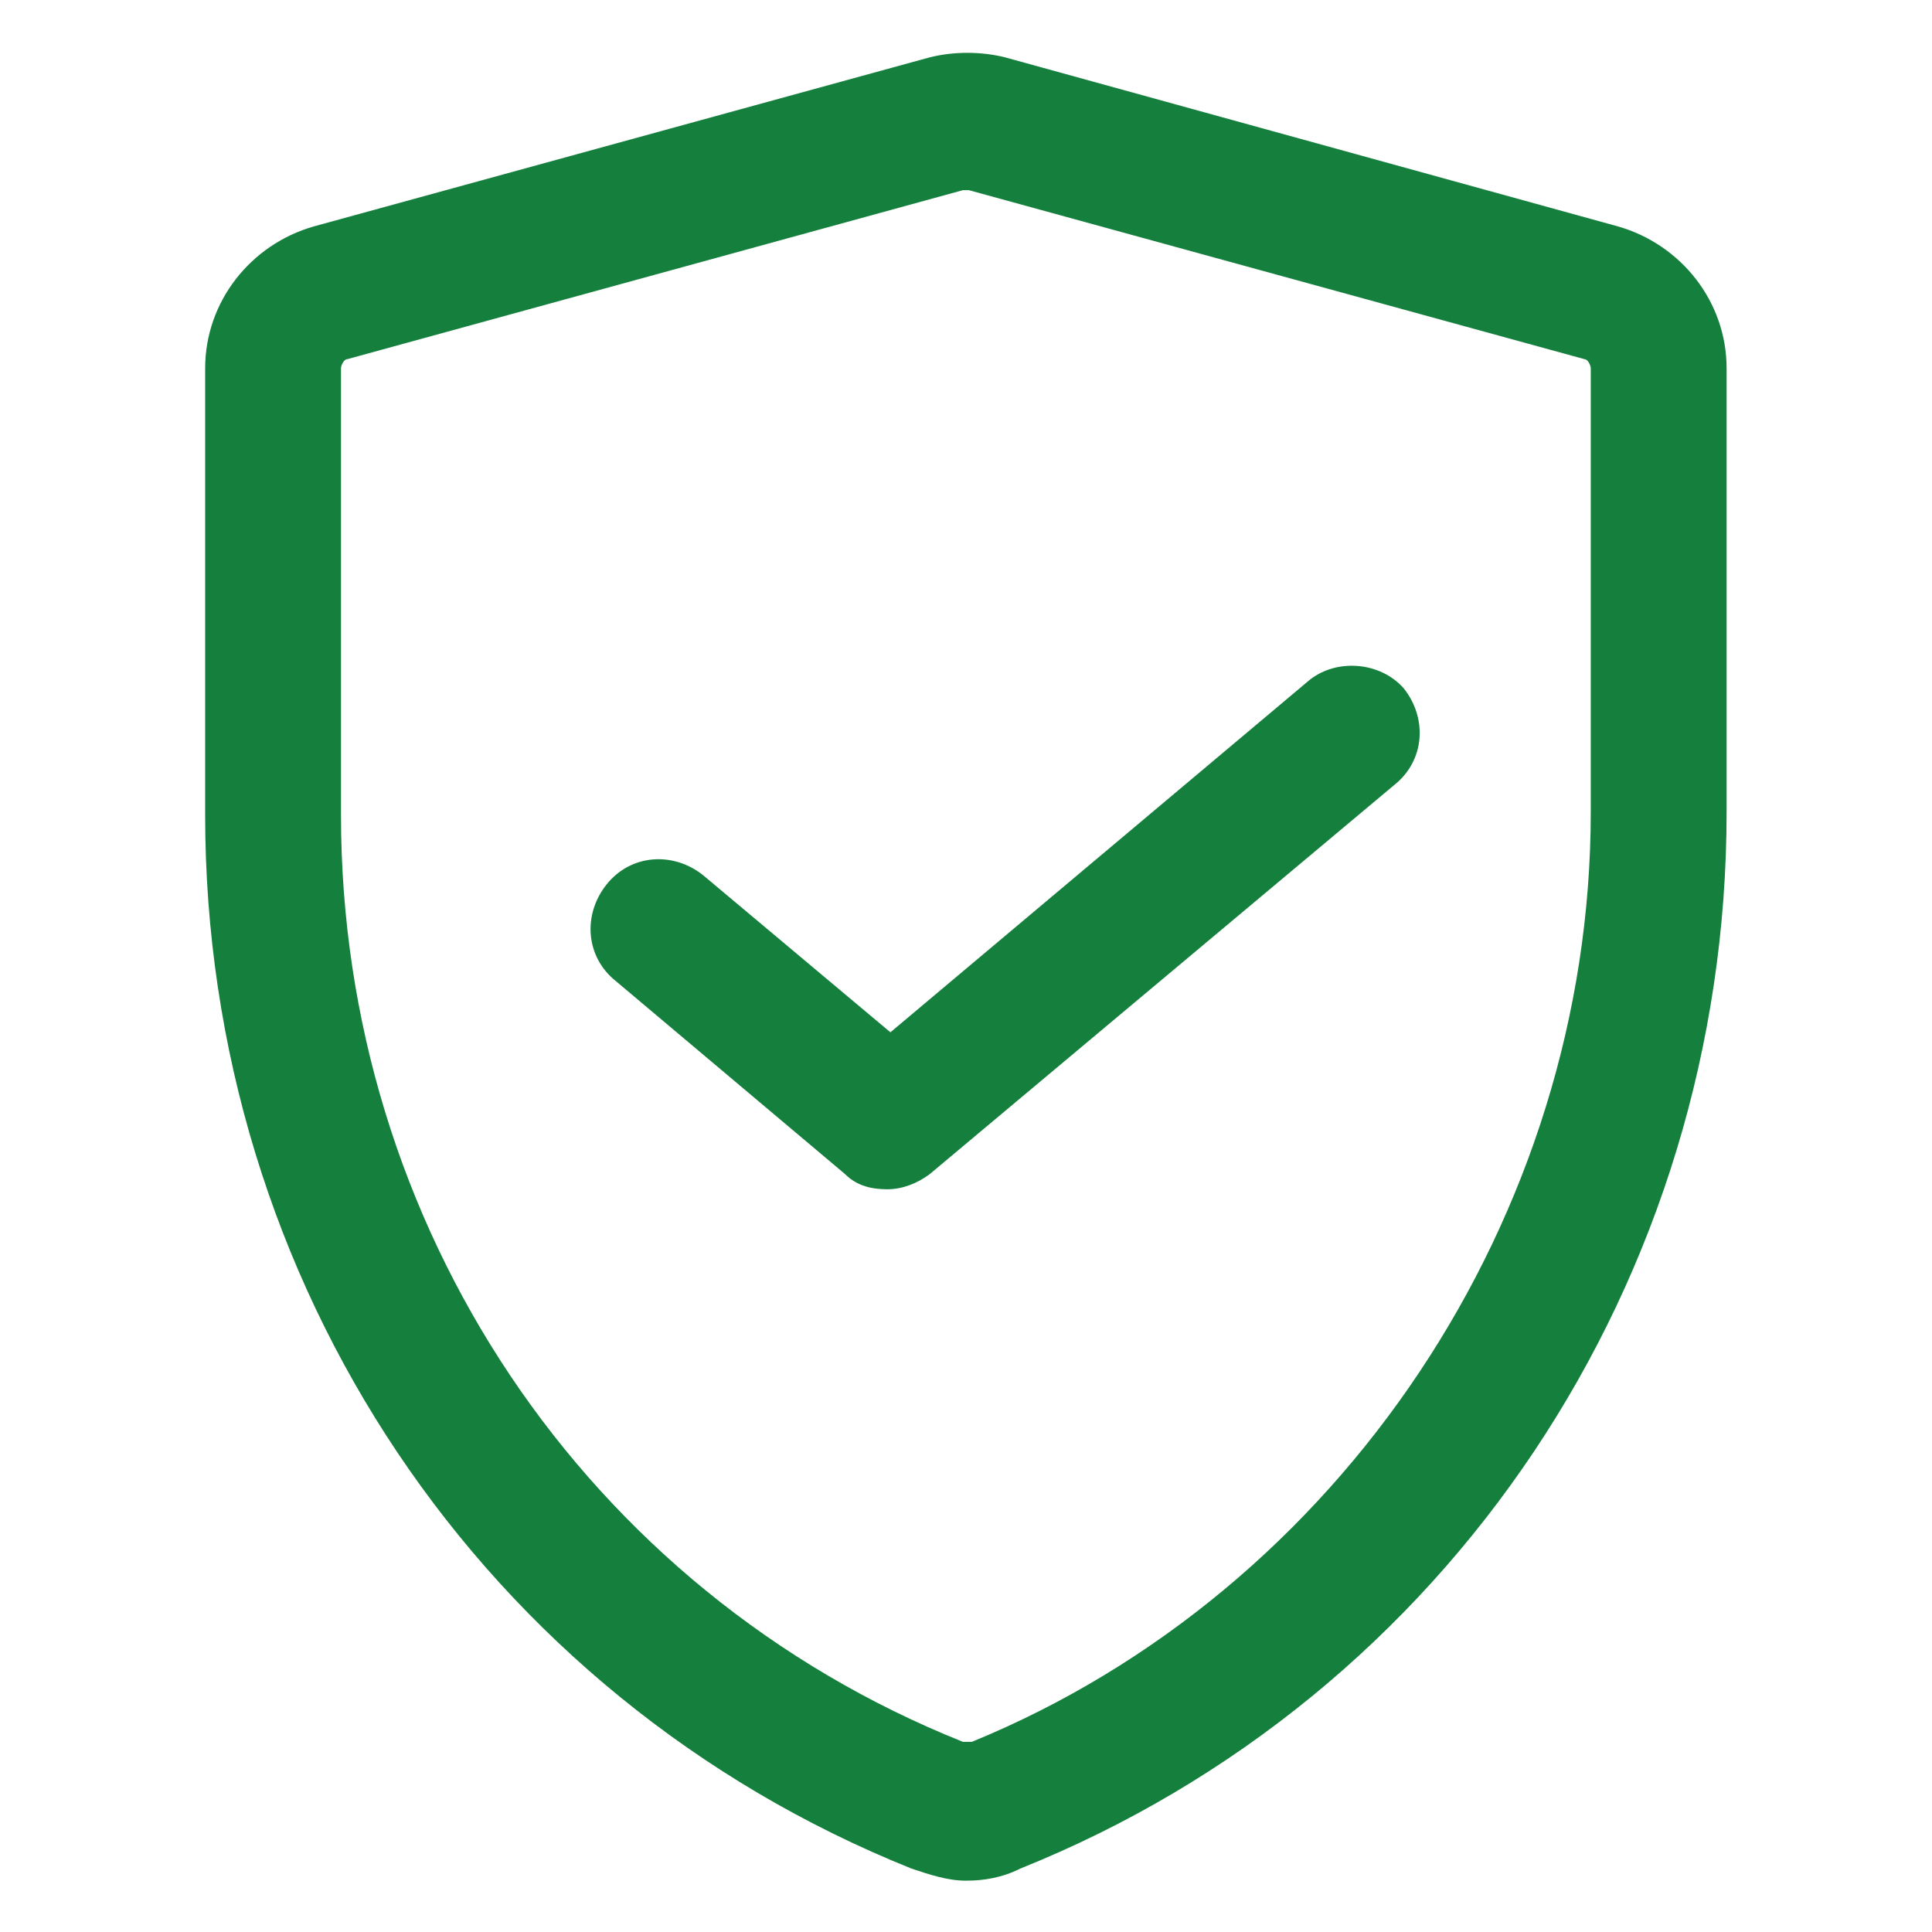
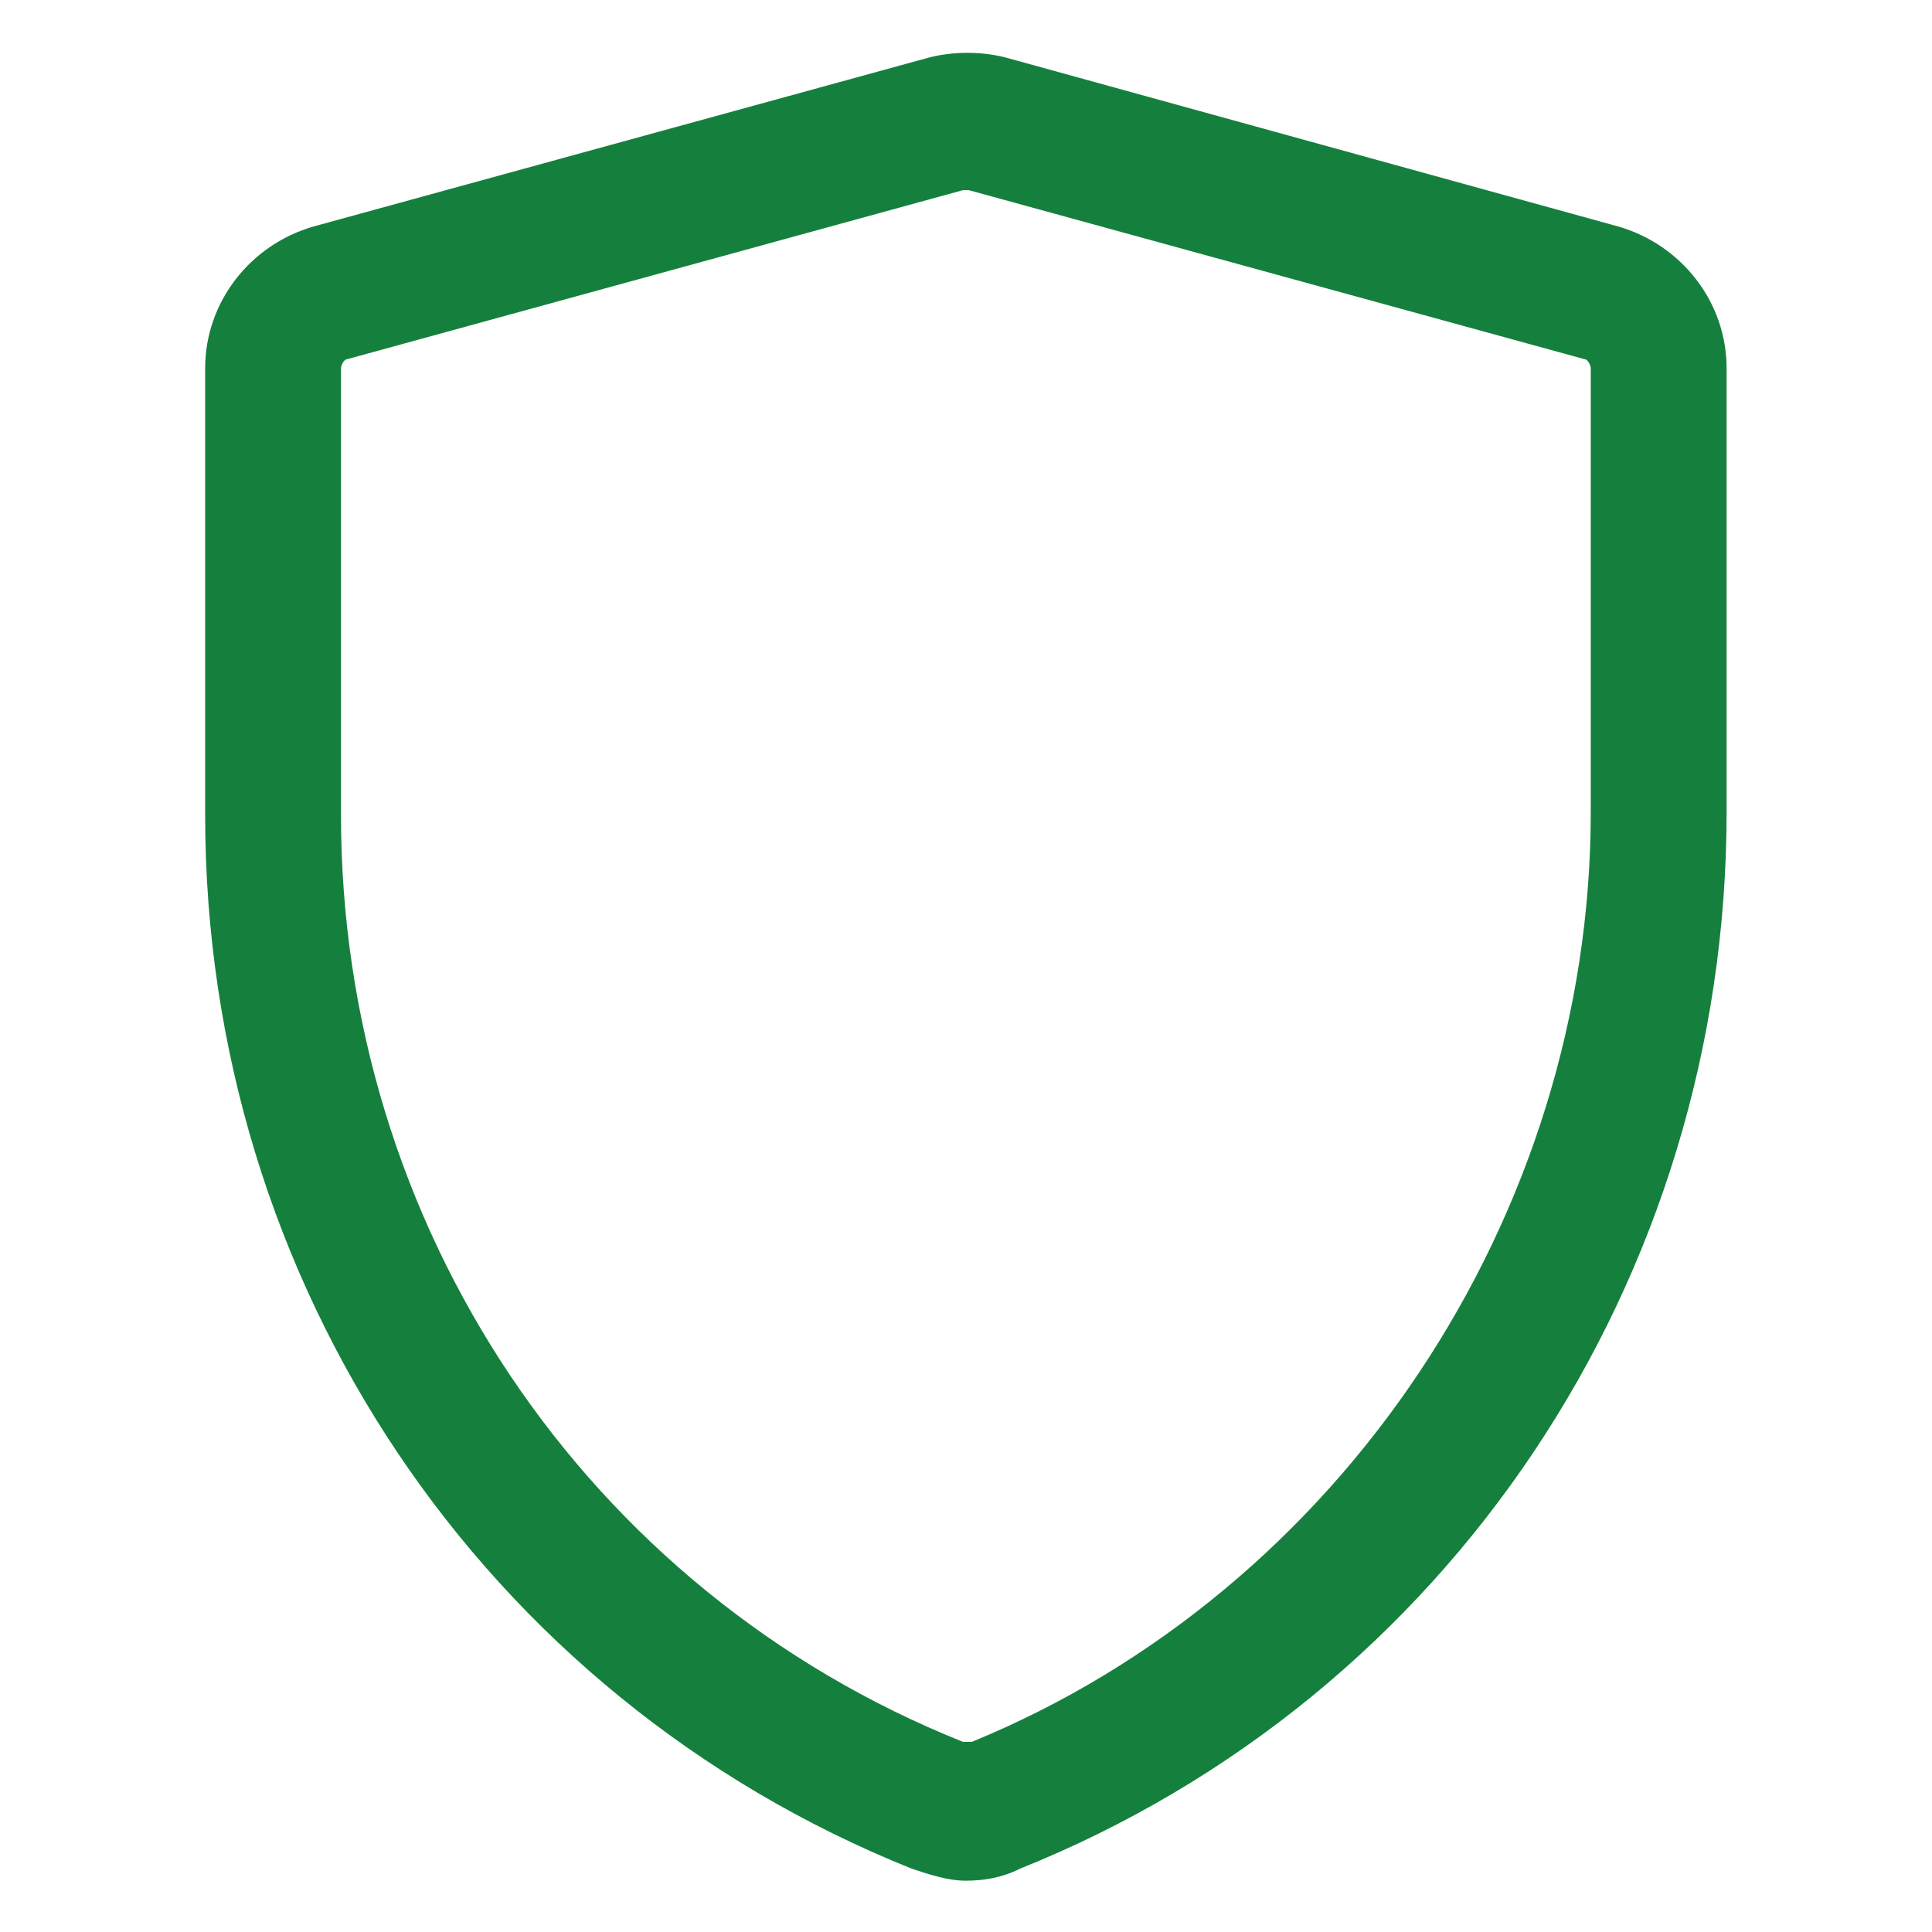
<svg xmlns="http://www.w3.org/2000/svg" width="16" height="16" viewBox="0 0 16 16" fill="none">
  <path d="M13.399 1.875L8.324 0.475C8.124 0.425 7.899 0.425 7.699 0.475L2.599 1.875C2.074 2.025 1.699 2.5 1.699 3.05V6.75C1.699 10.625 3.999 14.05 7.549 15.475C7.699 15.525 7.849 15.575 7.999 15.575C8.149 15.575 8.299 15.55 8.449 15.475C11.999 14.05 14.299 10.6 14.299 6.725V3.05C14.299 2.5 13.924 2.025 13.399 1.875ZM13.174 6.725C13.174 10.075 11.099 13.175 8.049 14.425C8.024 14.425 7.999 14.425 7.974 14.425C4.849 13.175 2.824 10.15 2.824 6.75V3.05C2.824 3.025 2.849 2.975 2.874 2.975L7.974 1.575H7.999C7.999 1.575 7.999 1.575 8.024 1.575L13.124 2.975C13.149 2.975 13.174 3.025 13.174 3.05V6.725Z" fill="#15803D" />
-   <path d="M10.824 5.649L7.374 8.549L5.824 7.249C5.574 7.049 5.224 7.074 5.024 7.324C4.824 7.574 4.849 7.924 5.099 8.124L6.999 9.724C7.099 9.824 7.224 9.849 7.349 9.849C7.474 9.849 7.599 9.799 7.699 9.724L11.549 6.499C11.799 6.299 11.824 5.949 11.624 5.699C11.424 5.474 11.049 5.449 10.824 5.649Z" fill="#15803D" />
</svg>